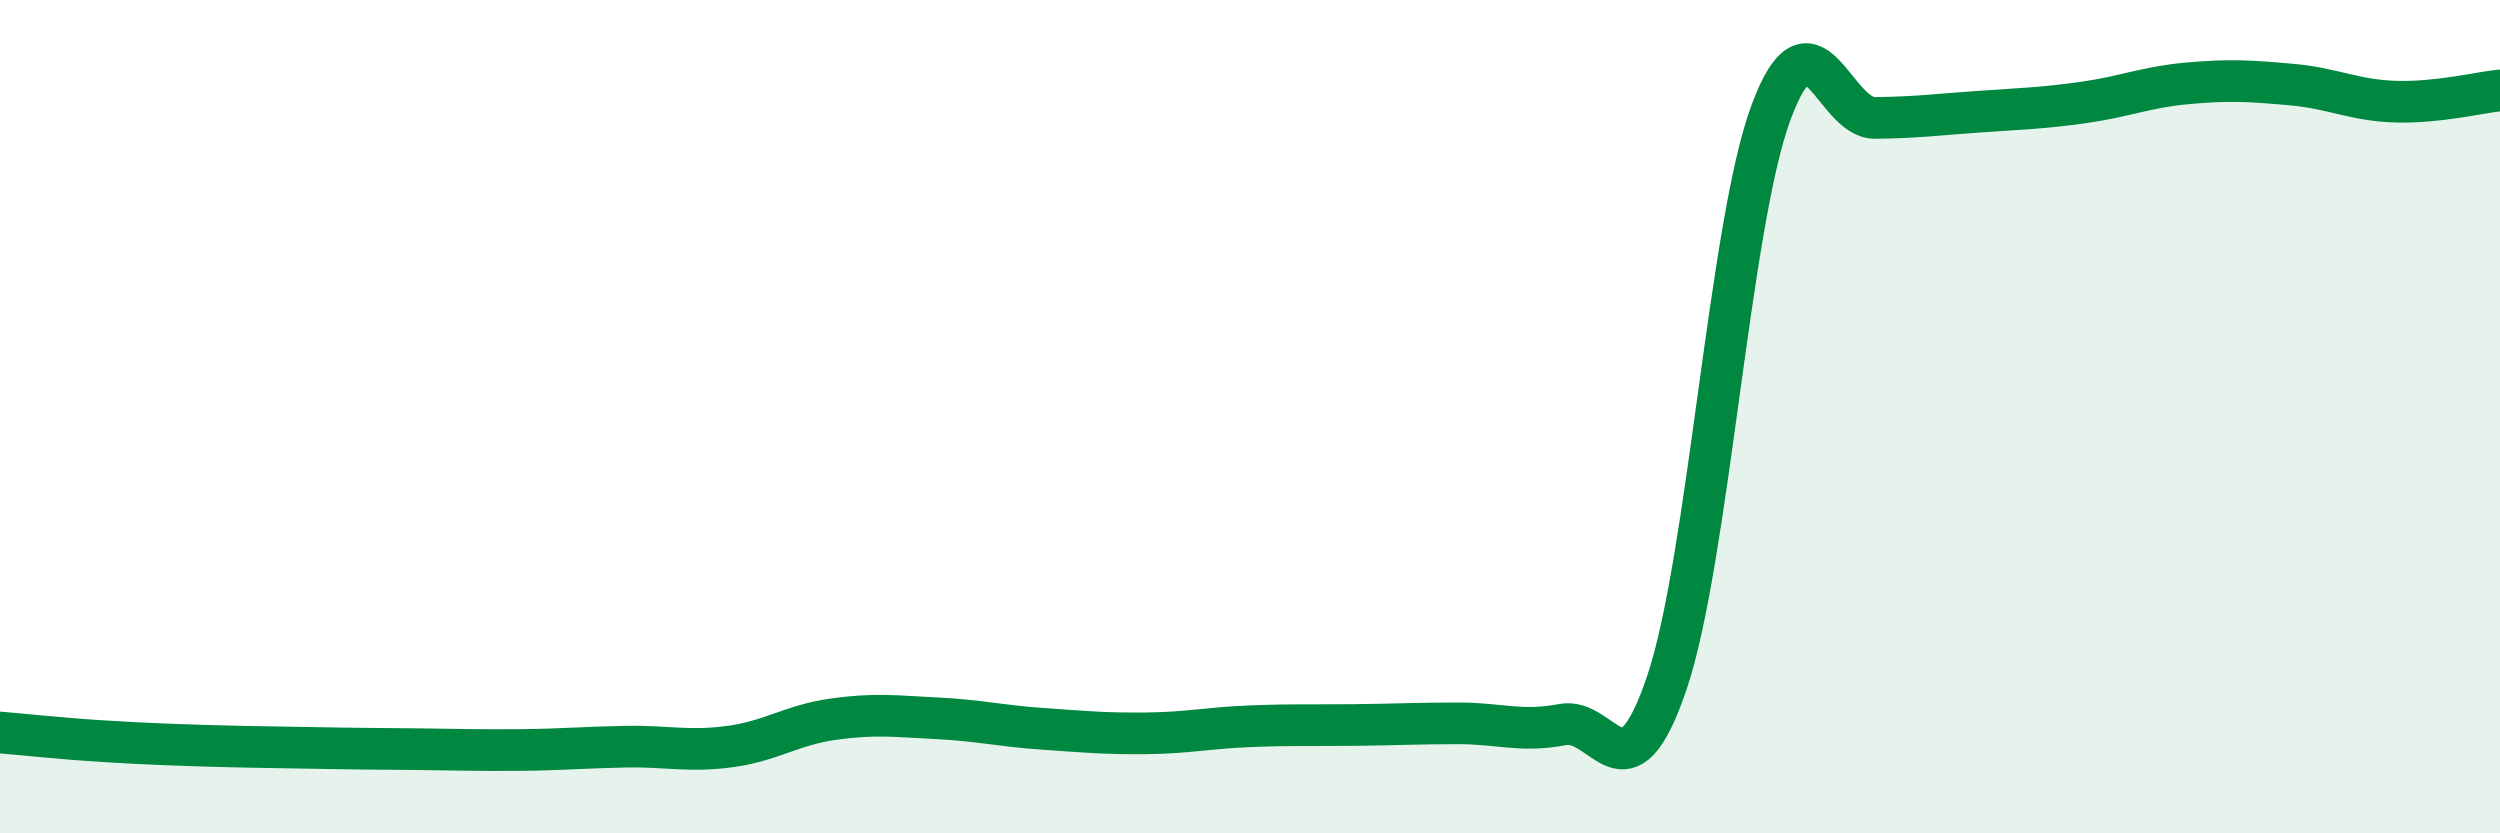
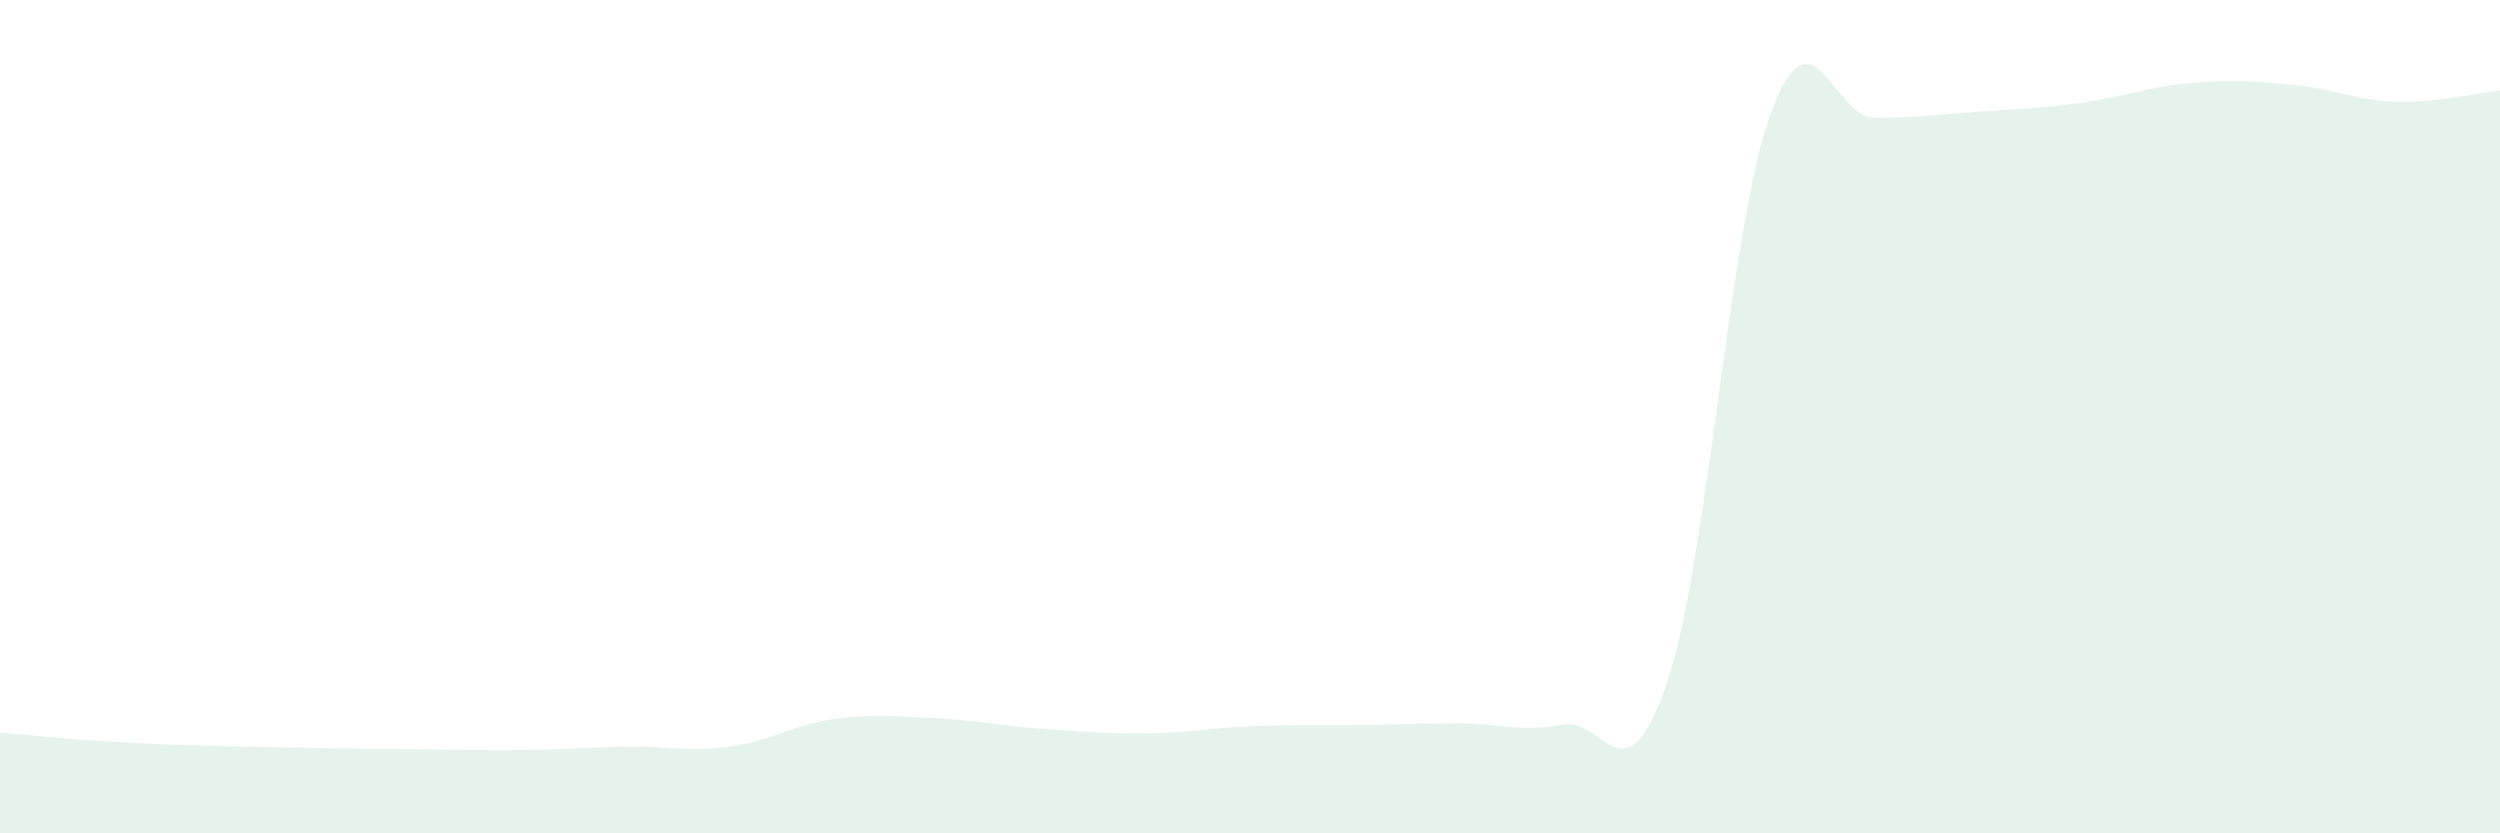
<svg xmlns="http://www.w3.org/2000/svg" width="60" height="20" viewBox="0 0 60 20">
  <path d="M 0,17.58 C 0.5,17.62 1.5,17.73 2.5,17.79 C 3.5,17.85 4,17.87 5,17.9 C 6,17.93 6.5,17.93 7.5,17.95 C 8.5,17.97 9,17.97 10,17.98 C 11,17.99 11.5,18.01 12.5,18 C 13.5,17.99 14,17.94 15,17.92 C 16,17.9 16.5,18.05 17.5,17.92 C 18.5,17.79 19,17.4 20,17.26 C 21,17.12 21.5,17.19 22.5,17.24 C 23.5,17.29 24,17.42 25,17.49 C 26,17.56 26.5,17.61 27.5,17.6 C 28.5,17.59 29,17.47 30,17.43 C 31,17.39 31.5,17.41 32.5,17.4 C 33.5,17.39 34,17.36 35,17.36 C 36,17.36 36.5,17.58 37.5,17.39 C 38.5,17.2 39,19.34 40,16.4 C 41,13.46 41.5,5.42 42.5,2.71 C 43.5,0 44,2.84 45,2.83 C 46,2.82 46.5,2.75 47.5,2.68 C 48.5,2.61 49,2.6 50,2.46 C 51,2.32 51.5,2.09 52.5,2 C 53.5,1.91 54,1.94 55,2.03 C 56,2.12 56.5,2.41 57.5,2.44 C 58.5,2.47 59.5,2.22 60,2.17L60 20L0 20Z" fill="#008740" opacity="0.1" stroke-linecap="round" stroke-linejoin="round" />
-   <path d="M 0,17.58 C 0.5,17.62 1.5,17.73 2.5,17.79 C 3.5,17.85 4,17.87 5,17.9 C 6,17.93 6.5,17.93 7.5,17.95 C 8.5,17.97 9,17.97 10,17.98 C 11,17.99 11.5,18.01 12.5,18 C 13.5,17.99 14,17.94 15,17.92 C 16,17.9 16.5,18.05 17.5,17.92 C 18.5,17.79 19,17.4 20,17.26 C 21,17.12 21.5,17.19 22.5,17.24 C 23.5,17.29 24,17.42 25,17.49 C 26,17.56 26.5,17.61 27.5,17.6 C 28.5,17.59 29,17.47 30,17.43 C 31,17.39 31.5,17.41 32.5,17.4 C 33.5,17.39 34,17.36 35,17.36 C 36,17.36 36.5,17.58 37.5,17.39 C 38.5,17.2 39,19.34 40,16.4 C 41,13.46 41.5,5.42 42.5,2.71 C 43.5,0 44,2.84 45,2.83 C 46,2.82 46.5,2.75 47.5,2.68 C 48.5,2.61 49,2.6 50,2.46 C 51,2.32 51.5,2.09 52.5,2 C 53.5,1.91 54,1.94 55,2.03 C 56,2.12 56.5,2.41 57.5,2.44 C 58.5,2.47 59.5,2.22 60,2.17" stroke="#008740" stroke-width="1" fill="none" stroke-linecap="round" stroke-linejoin="round" />
</svg>